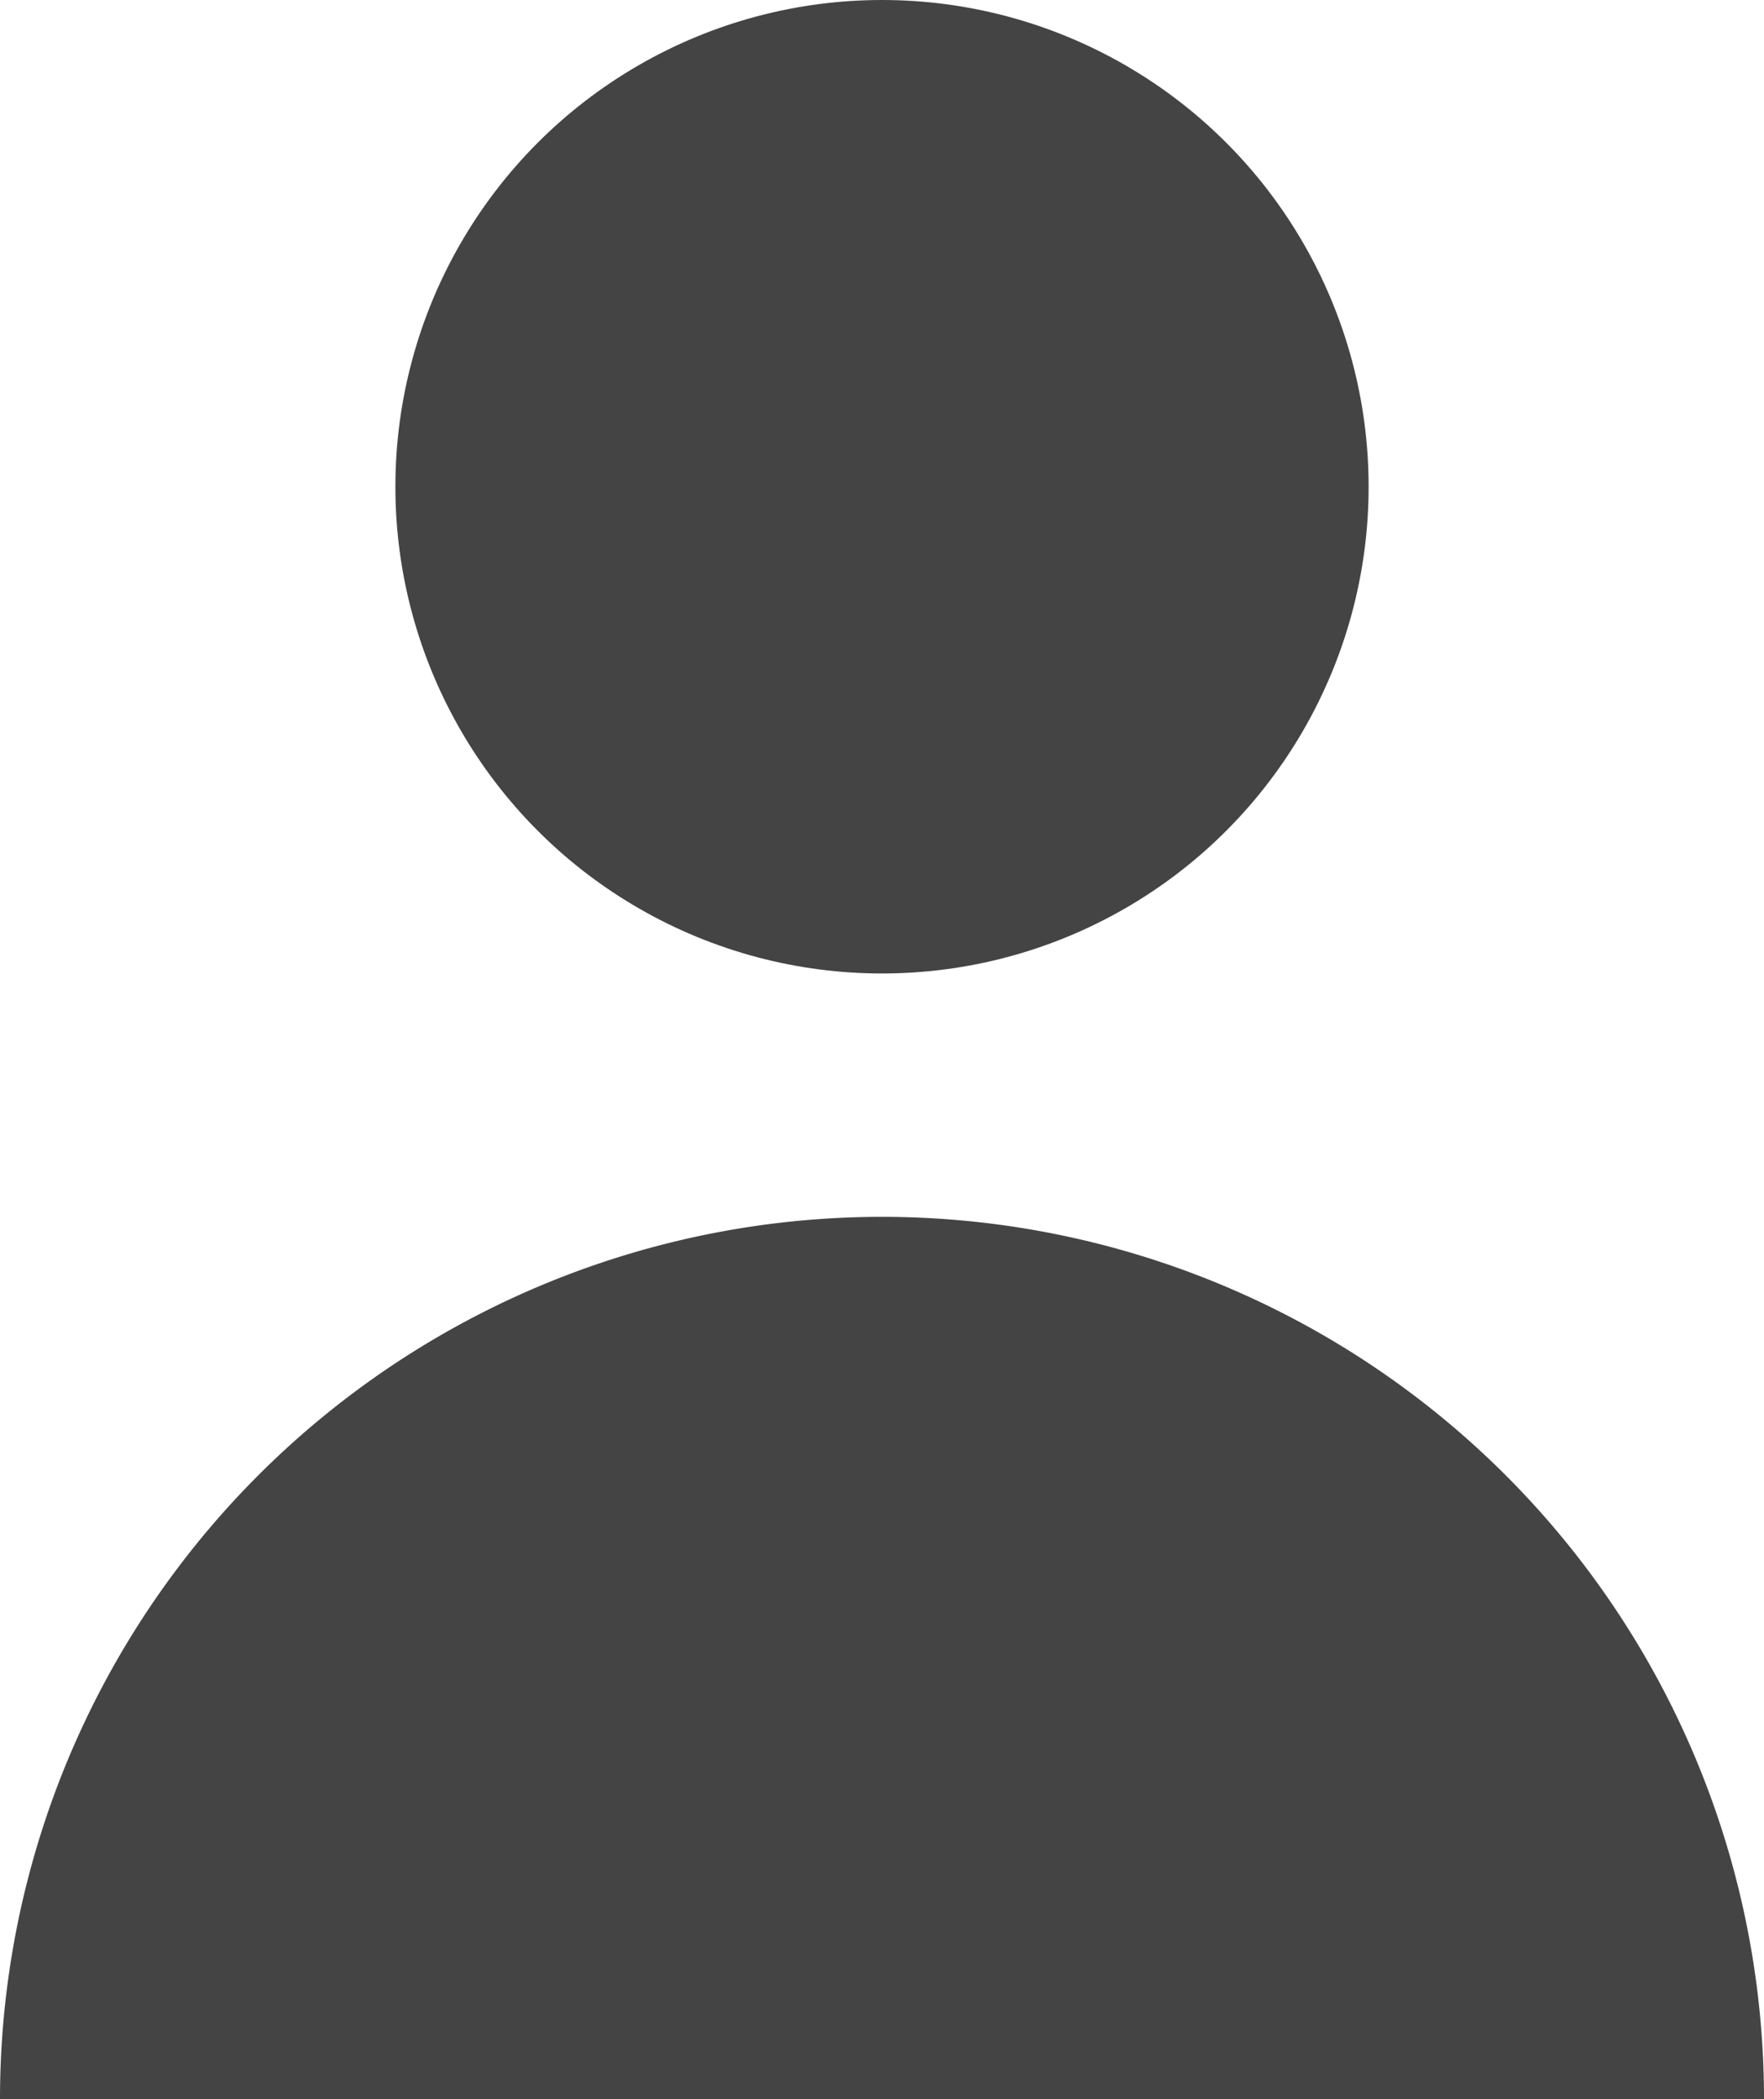
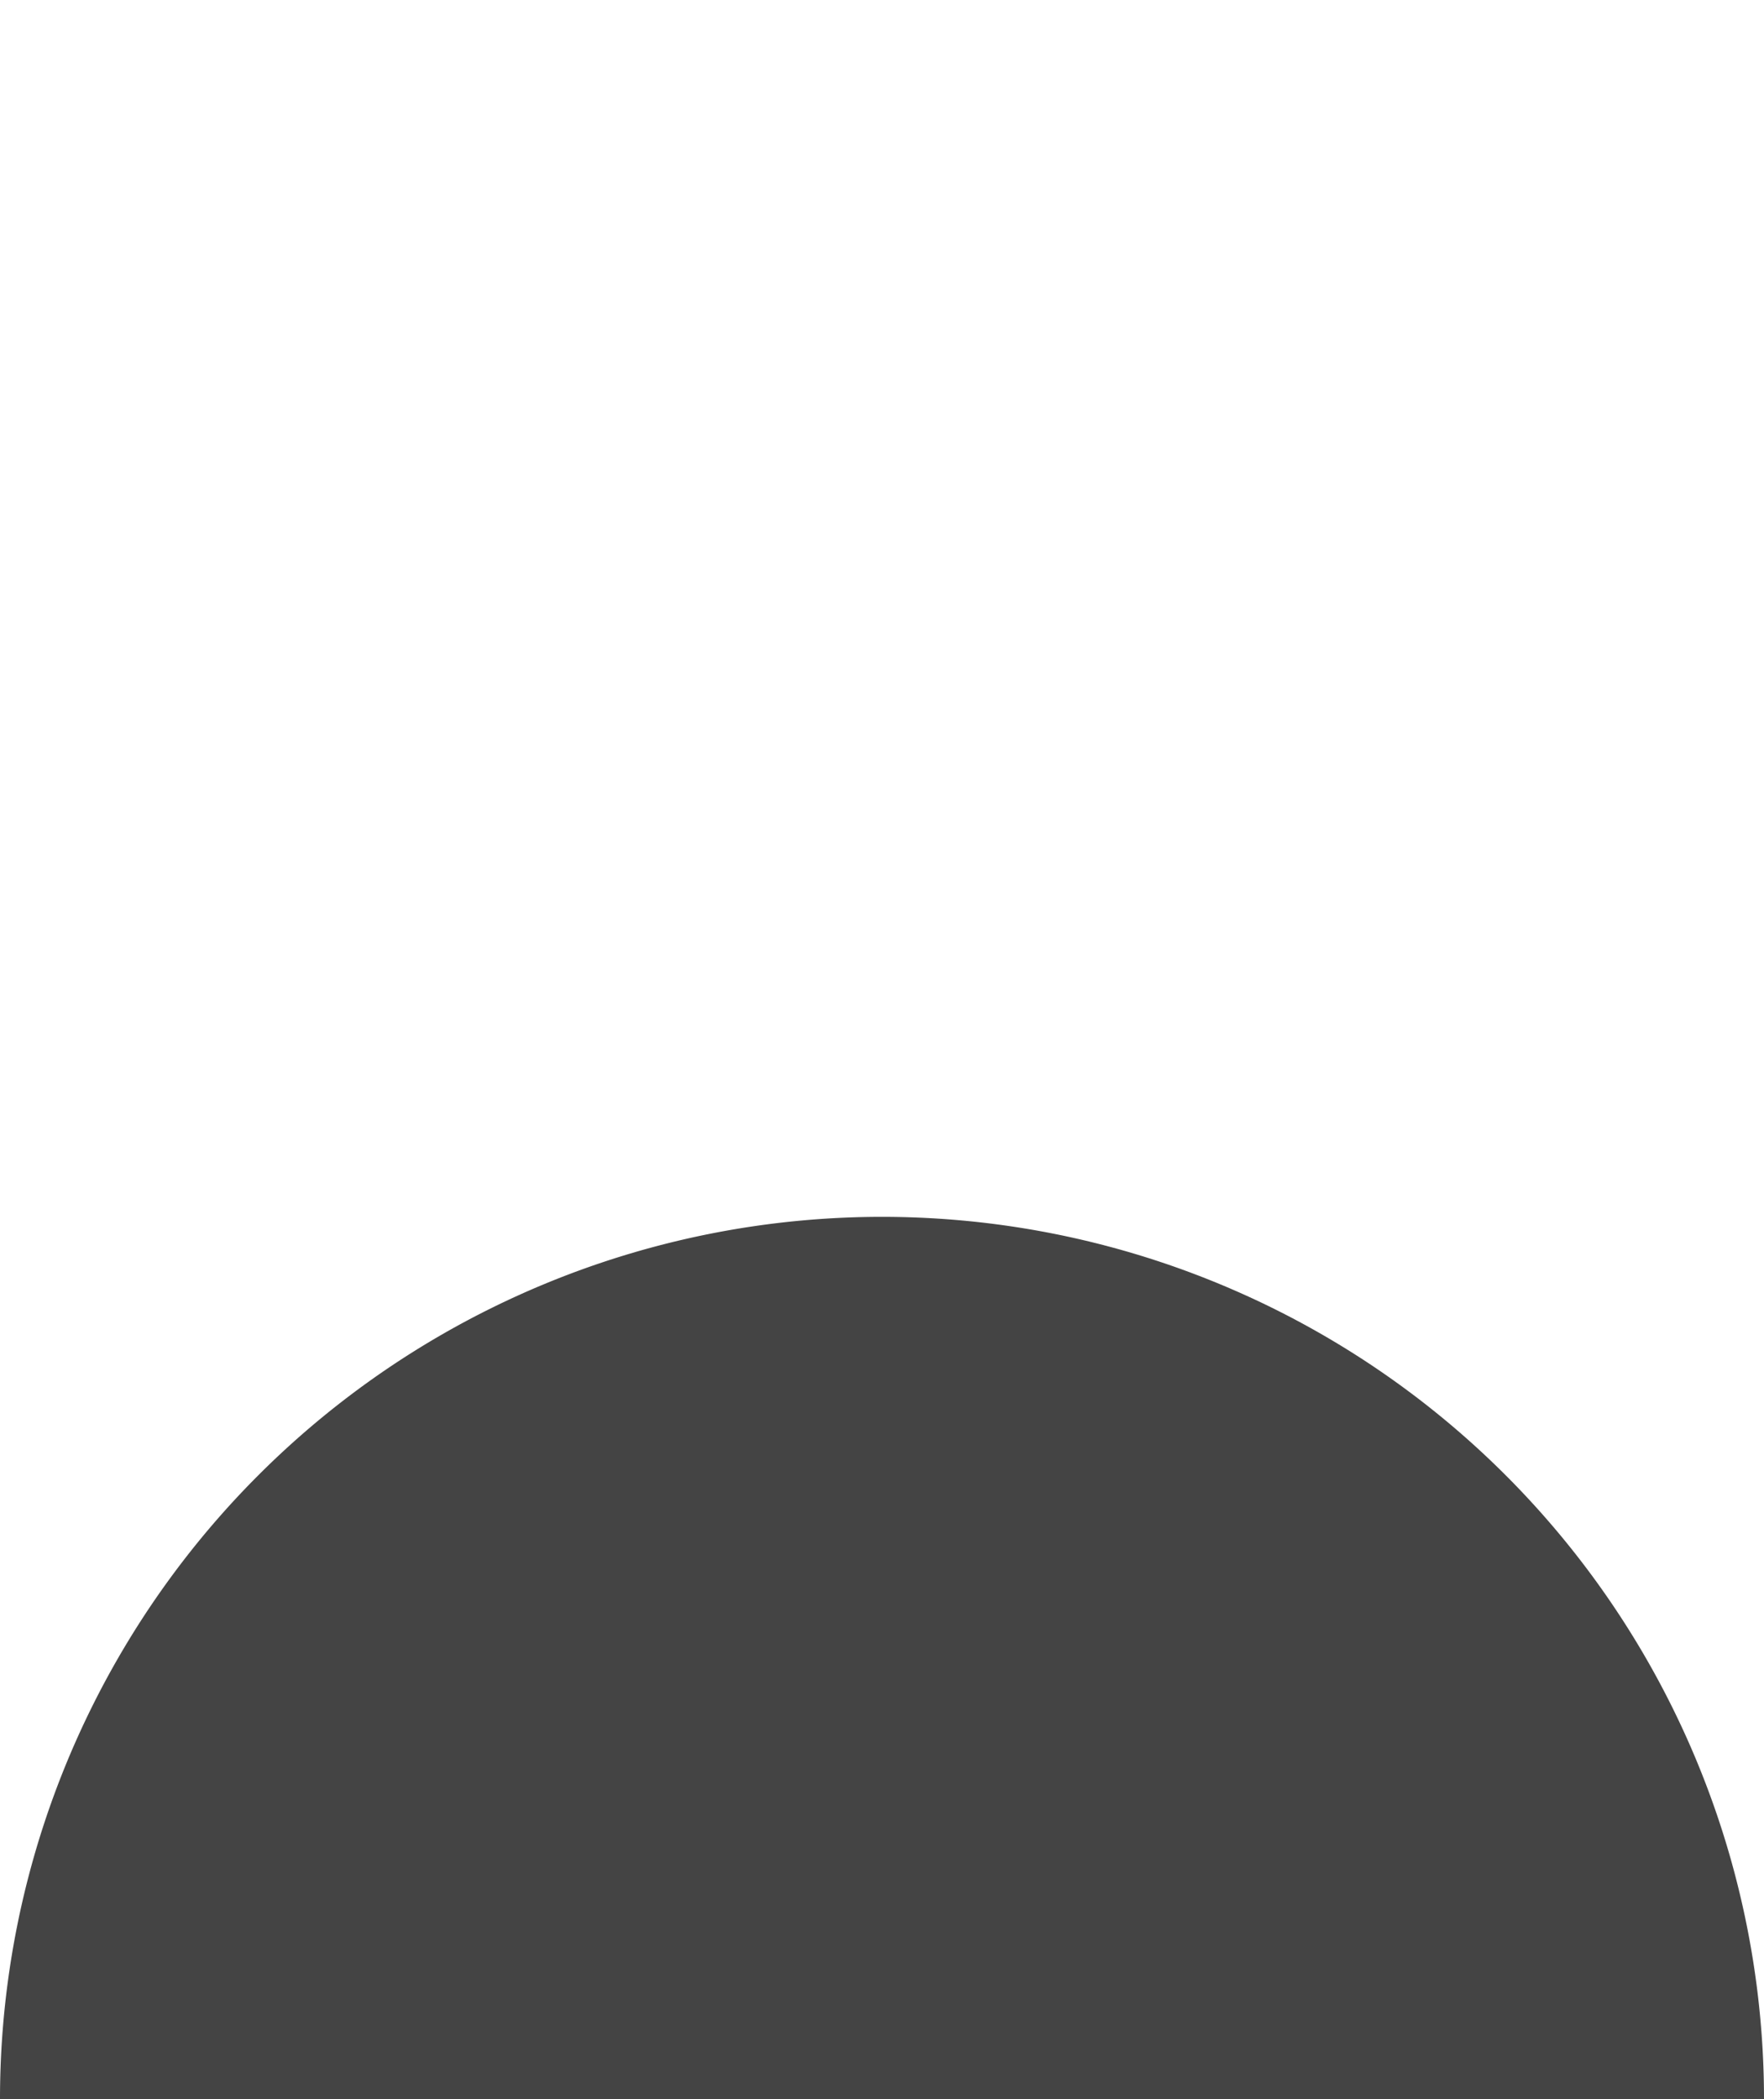
<svg xmlns="http://www.w3.org/2000/svg" id="user" width="18.814" height="22.382" viewBox="0 0 18.814 22.382">
-   <circle id="Ellipse_6" data-name="Ellipse 6" cx="5.19" cy="5.19" r="5.19" transform="translate(4.217)" fill="#444" />
  <path id="Path_11" data-name="Path 11" d="M30.032,150a9.407,9.407,0,0,0-9.407,9.407H39.439A9.407,9.407,0,0,0,30.032,150Z" transform="translate(-20.625 -137.025)" fill="#444" />
</svg>